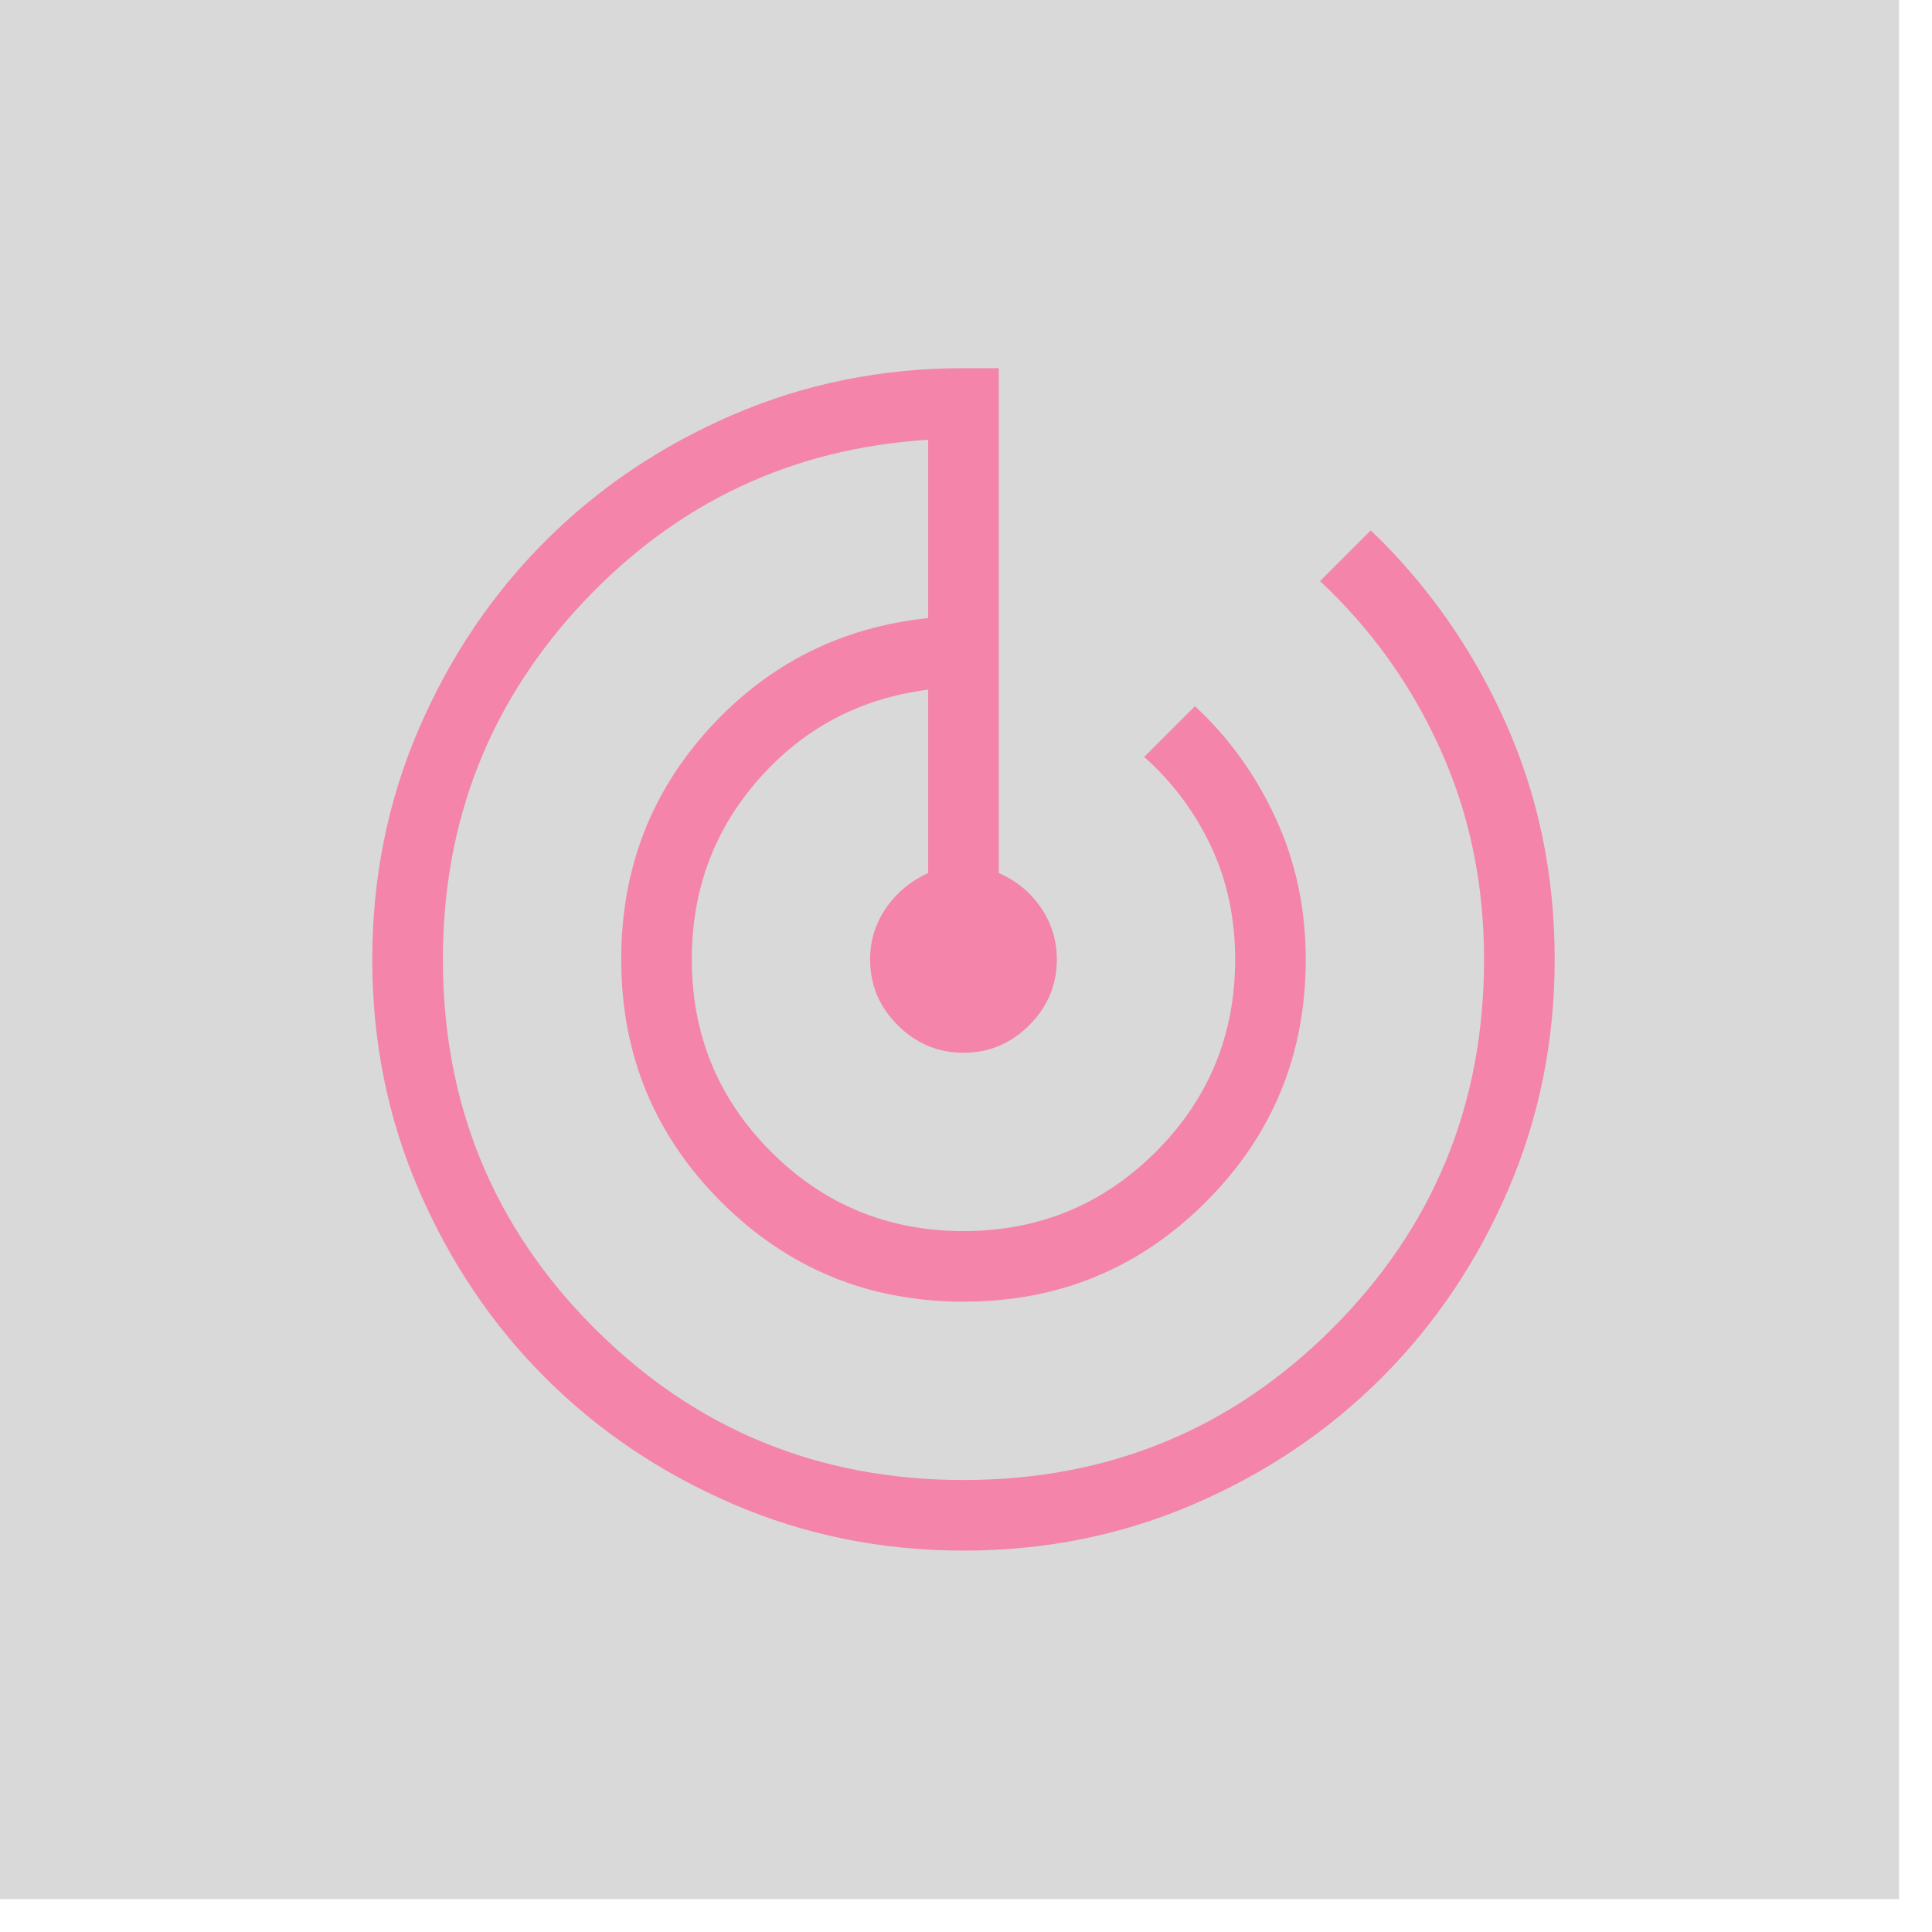
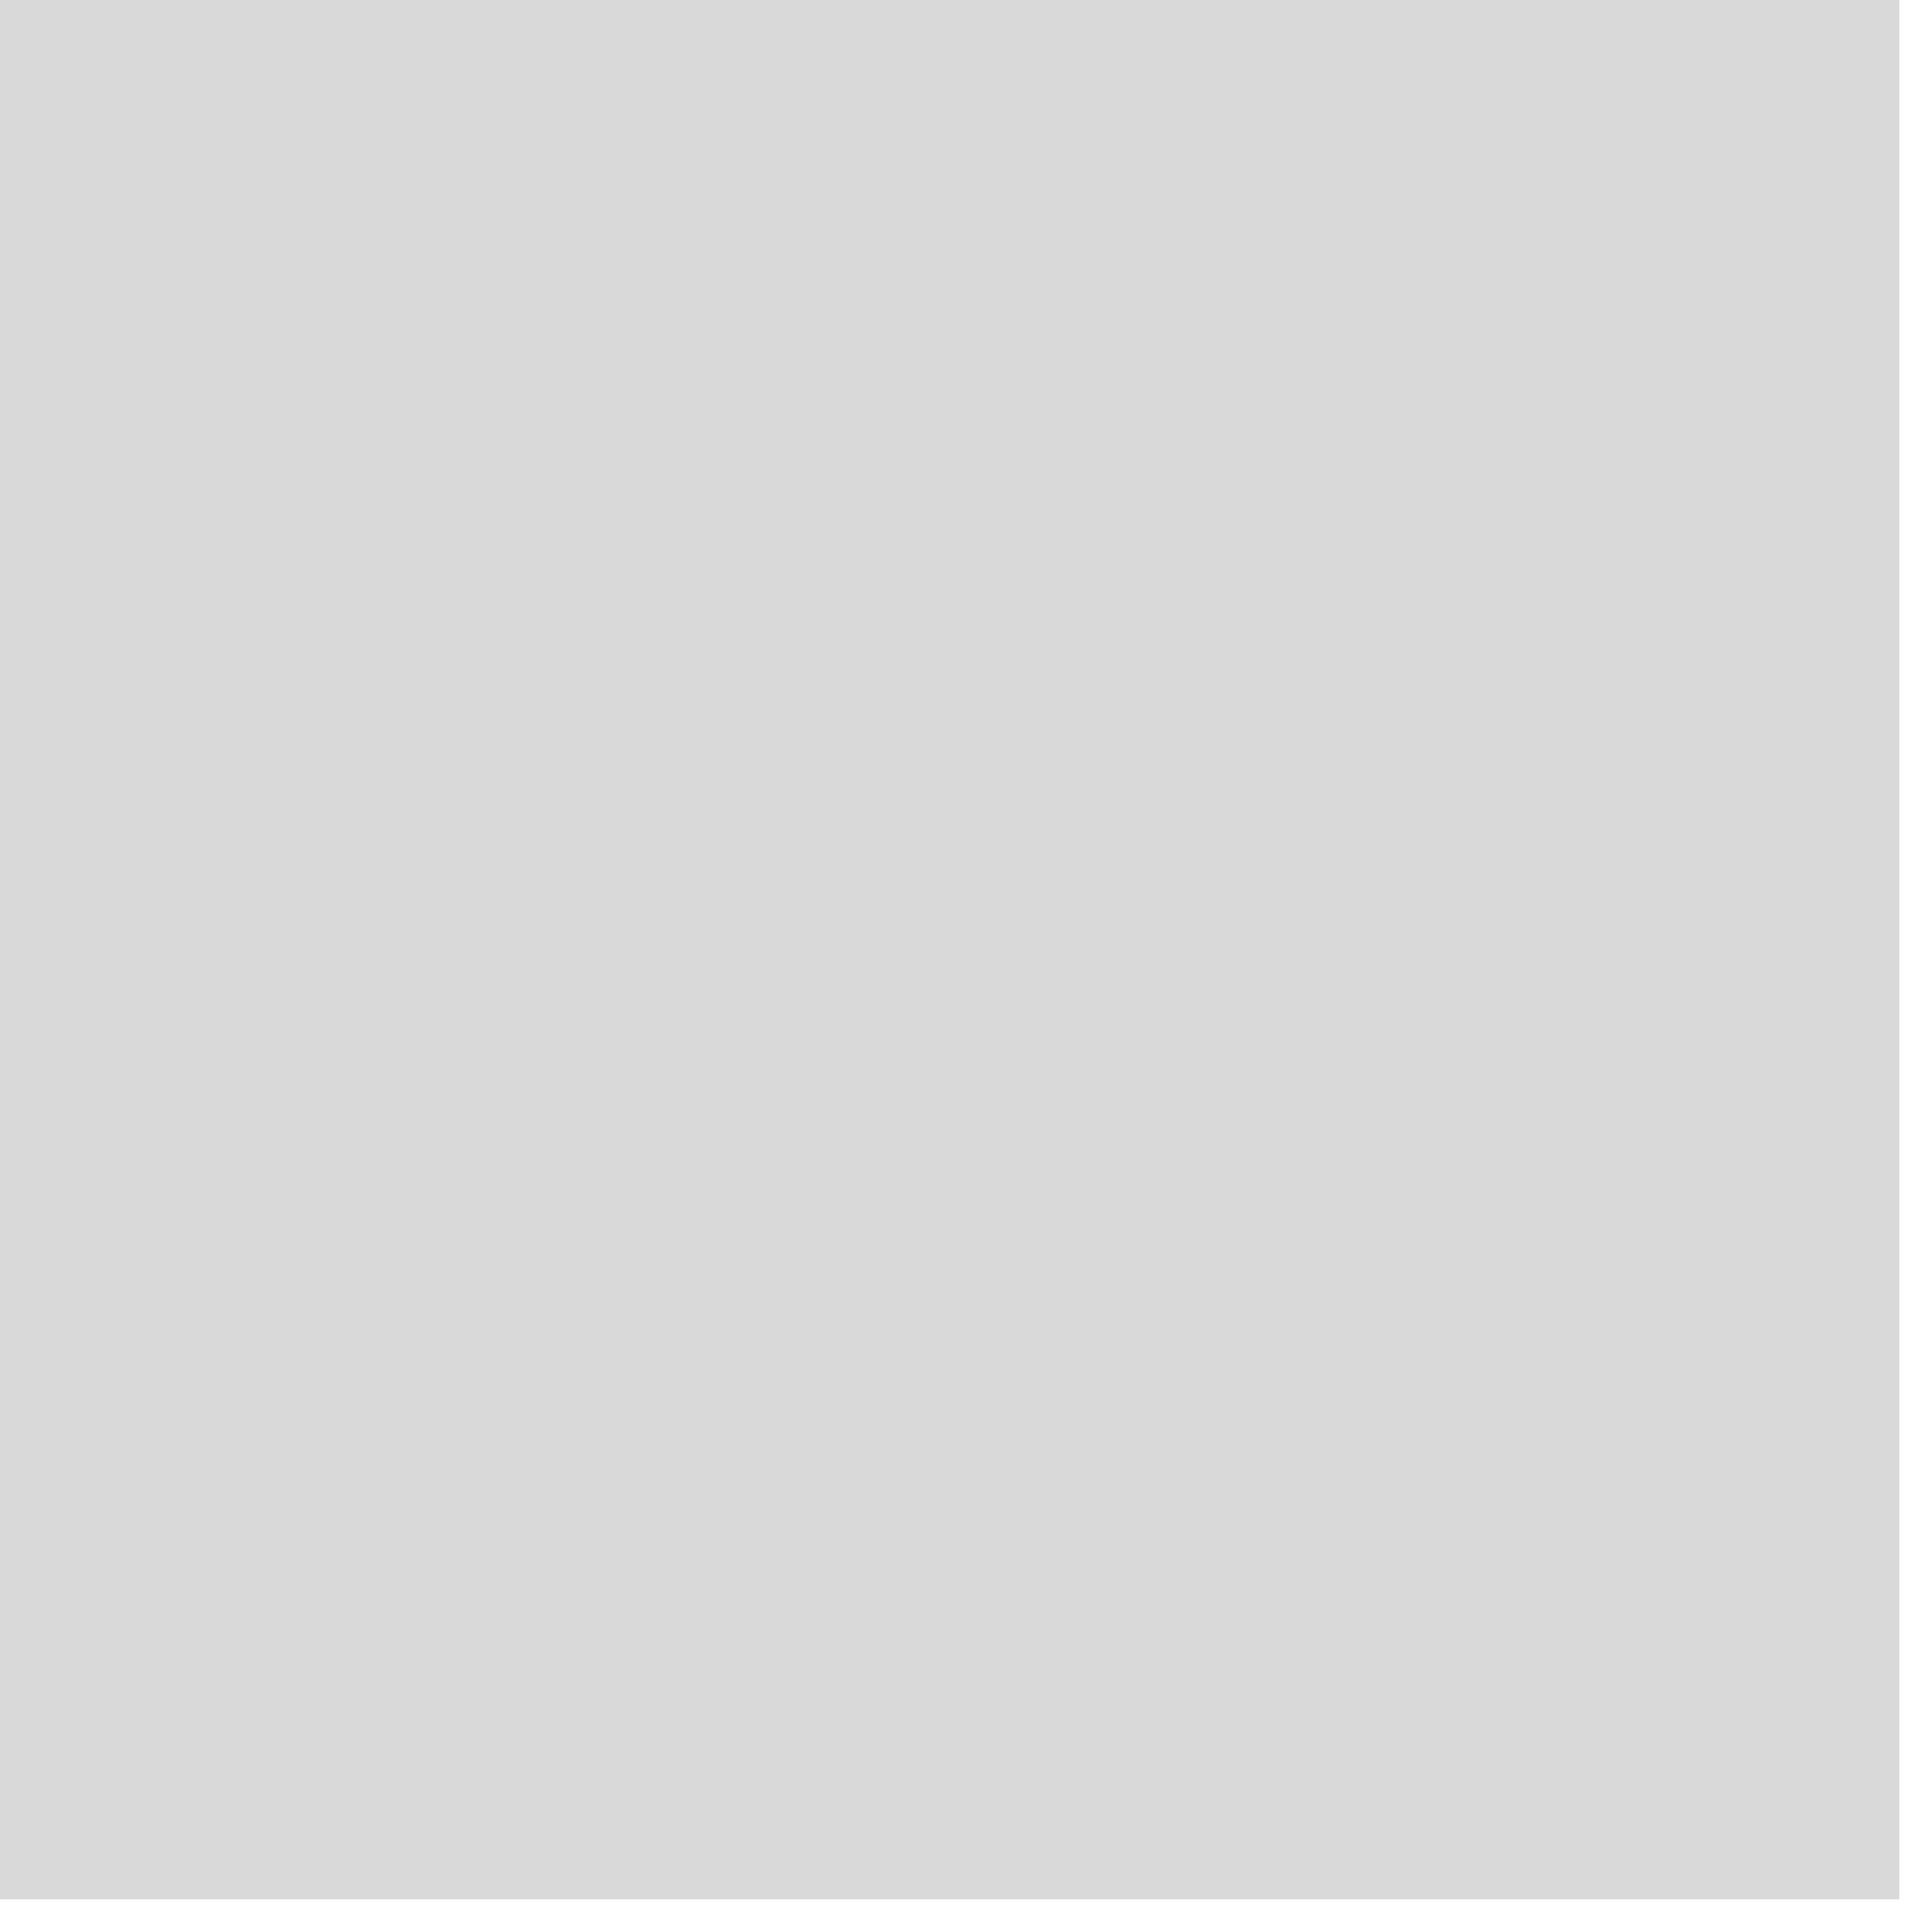
<svg xmlns="http://www.w3.org/2000/svg" width="54" height="54" viewBox="0 0 54 54" fill="none">
  <rect width="53.079" height="53.079" fill="#D9D9D9" />
-   <path d="M26.932 43.34C24.647 43.34 22.499 42.906 20.488 42.039C18.477 41.172 16.727 39.995 15.24 38.508C13.752 37.021 12.575 35.272 11.707 33.262C10.839 31.252 10.405 29.104 10.405 26.819C10.405 24.533 10.839 22.385 11.706 20.374C12.574 18.363 13.751 16.613 15.239 15.126C16.726 13.638 18.474 12.461 20.485 11.593C22.495 10.725 24.644 10.291 26.93 10.291H27.916V24.401C28.409 24.617 28.803 24.941 29.097 25.373C29.391 25.806 29.539 26.287 29.539 26.818C29.539 27.528 29.282 28.14 28.768 28.654C28.254 29.168 27.641 29.425 26.93 29.425C26.218 29.425 25.605 29.168 25.091 28.654C24.577 28.14 24.32 27.528 24.32 26.82C24.32 26.29 24.468 25.811 24.762 25.384C25.056 24.956 25.45 24.628 25.943 24.401V19.276C24.047 19.517 22.472 20.346 21.218 21.765C19.963 23.183 19.336 24.867 19.336 26.816C19.336 28.923 20.075 30.715 21.552 32.193C23.03 33.67 24.822 34.409 26.93 34.409C29.037 34.409 30.829 33.67 32.307 32.193C33.784 30.715 34.523 28.923 34.523 26.816C34.523 25.66 34.296 24.604 33.844 23.646C33.391 22.688 32.77 21.858 31.98 21.156L33.399 19.738C34.346 20.616 35.1 21.662 35.658 22.875C36.217 24.089 36.496 25.402 36.496 26.816C36.496 29.473 35.567 31.732 33.707 33.592C31.848 35.452 29.59 36.382 26.933 36.382C24.277 36.382 22.018 35.452 20.156 33.592C18.294 31.732 17.363 29.473 17.363 26.816C17.363 24.309 18.185 22.155 19.83 20.355C21.474 18.554 23.512 17.528 25.943 17.276V12.291C22.134 12.532 18.921 14.045 16.304 16.829C13.687 19.613 12.379 22.942 12.379 26.816C12.379 30.865 13.791 34.303 16.617 37.128C19.442 39.954 22.88 41.367 26.93 41.367C30.979 41.367 34.417 39.954 37.242 37.128C40.068 34.303 41.48 30.865 41.48 26.816C41.48 24.704 41.073 22.746 40.258 20.942C39.443 19.138 38.322 17.571 36.894 16.242L38.313 14.824C39.898 16.34 41.151 18.125 42.072 20.177C42.993 22.23 43.454 24.441 43.454 26.811C43.454 29.098 43.02 31.246 42.153 33.257C41.285 35.269 40.108 37.018 38.621 38.505C37.135 39.993 35.386 41.171 33.376 42.038C31.366 42.906 29.218 43.34 26.932 43.34Z" fill="#F484AA" />
</svg>